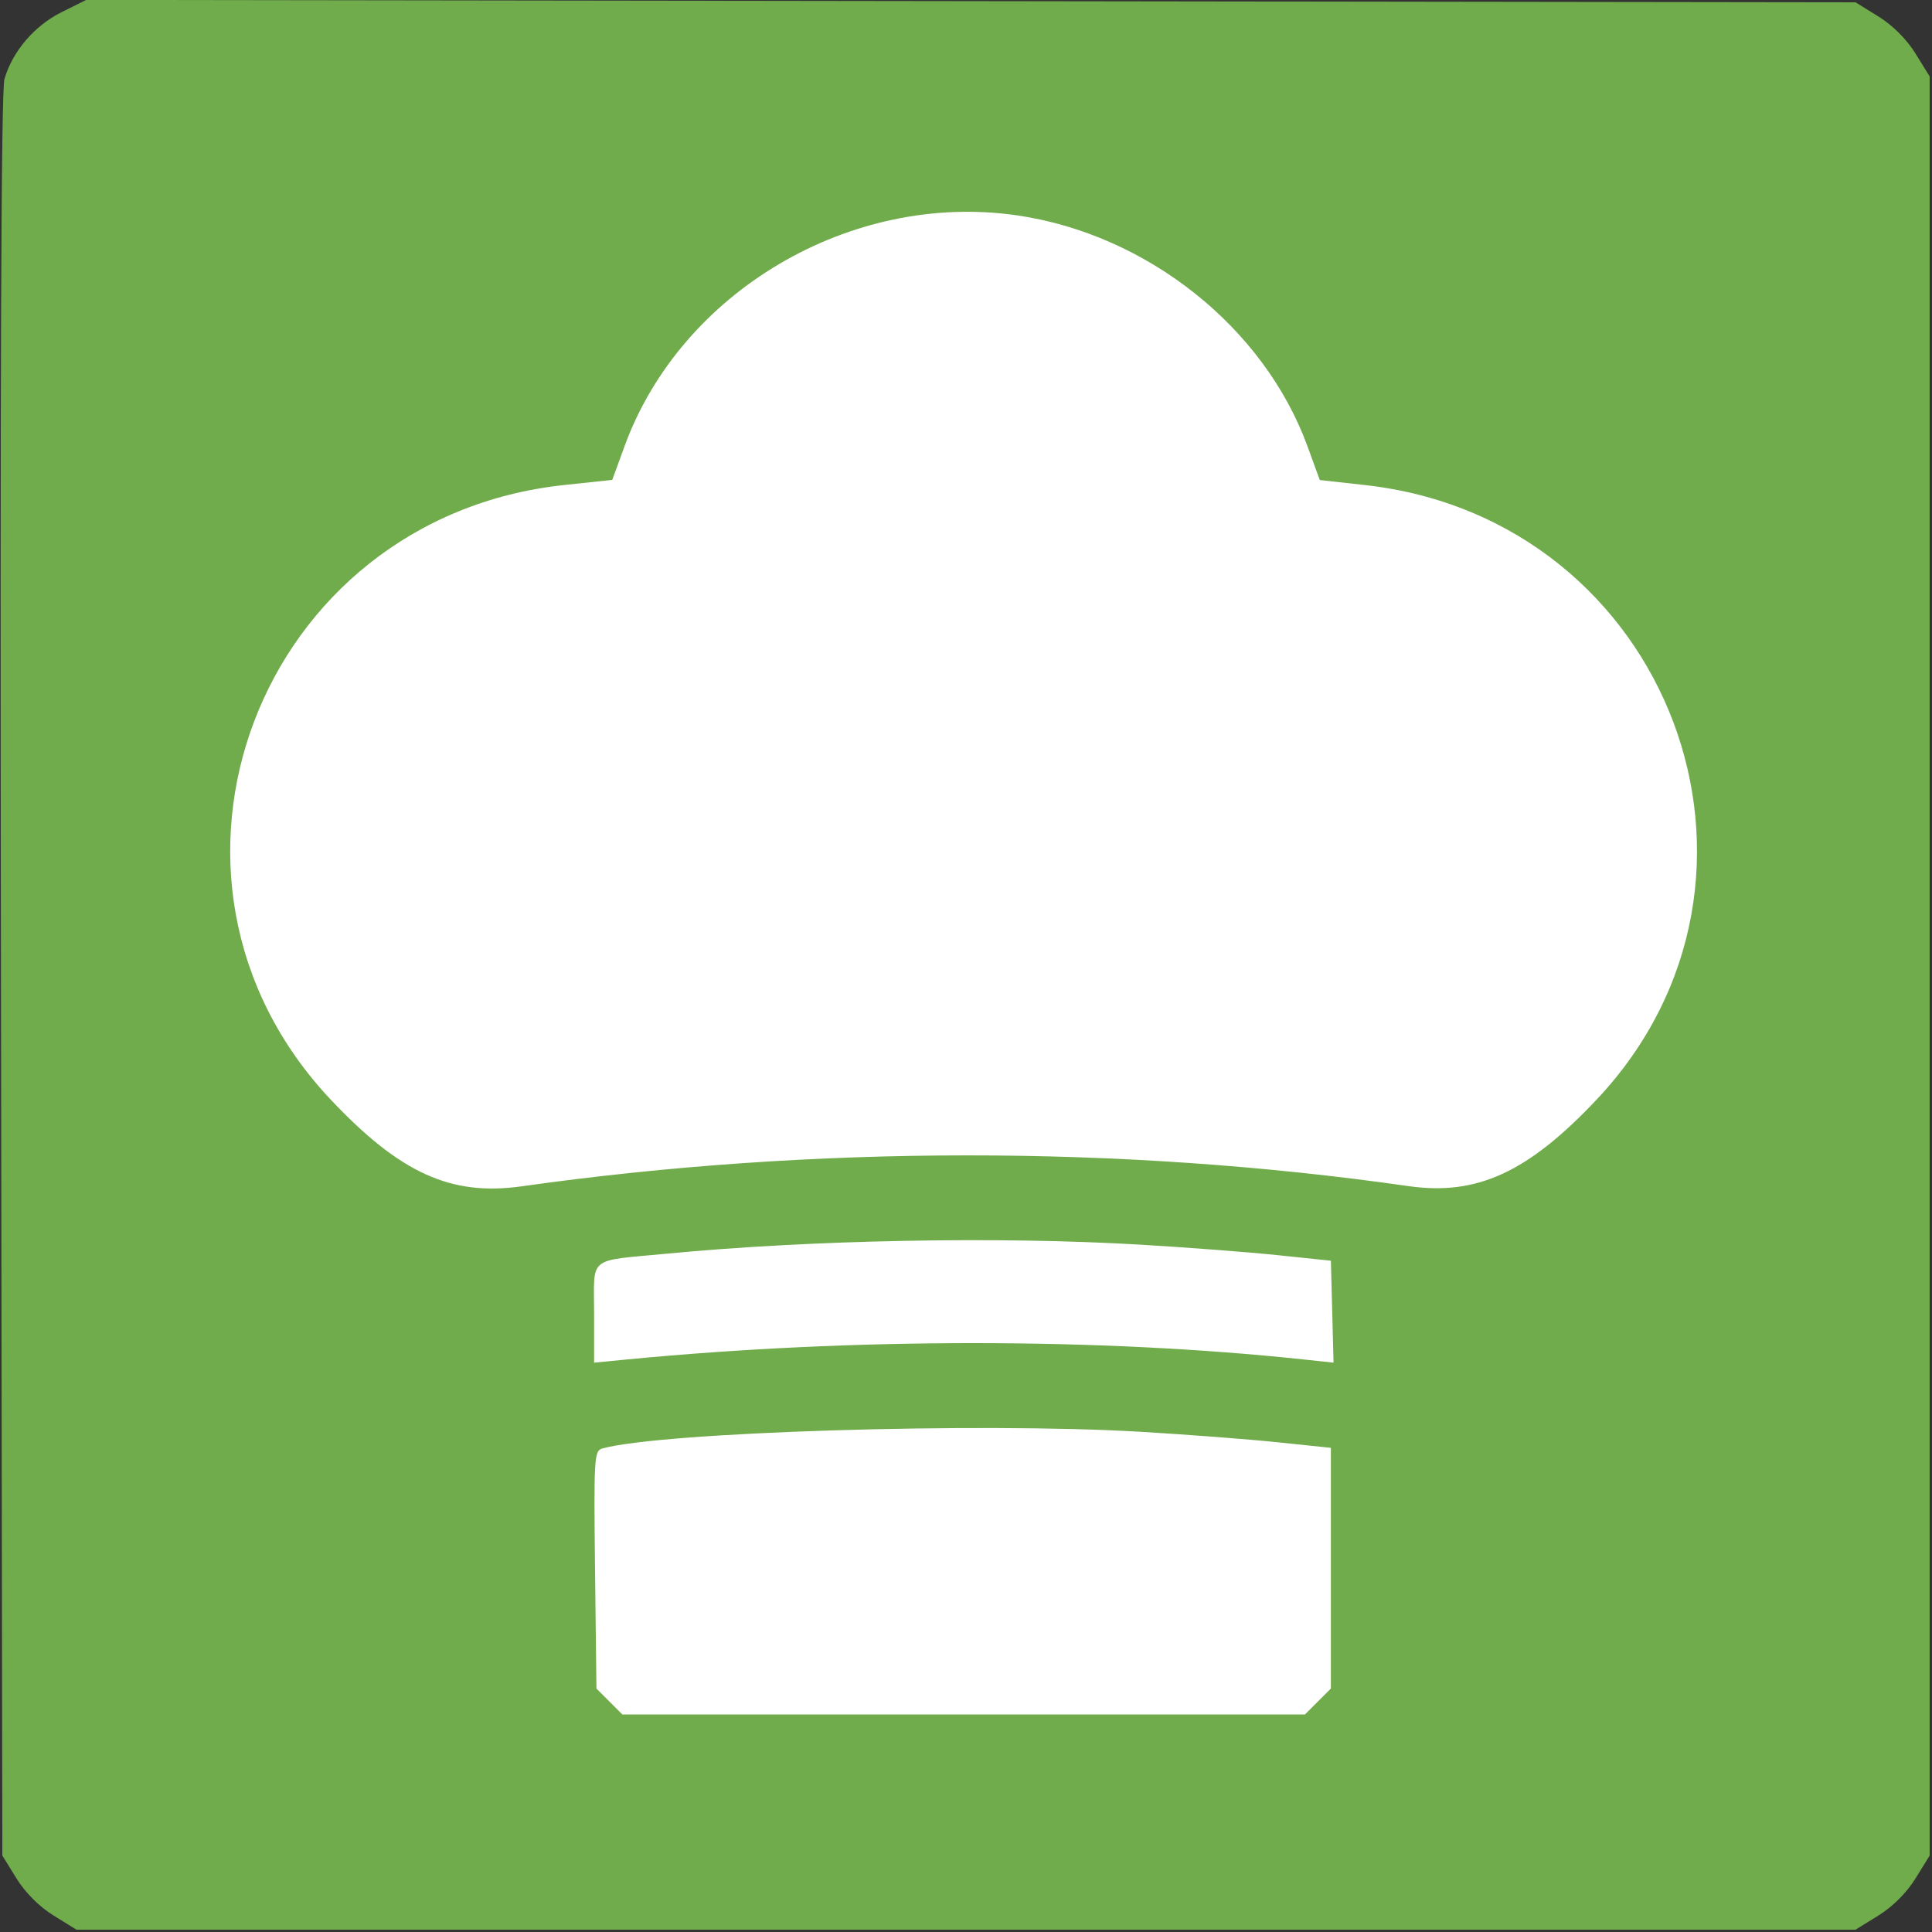
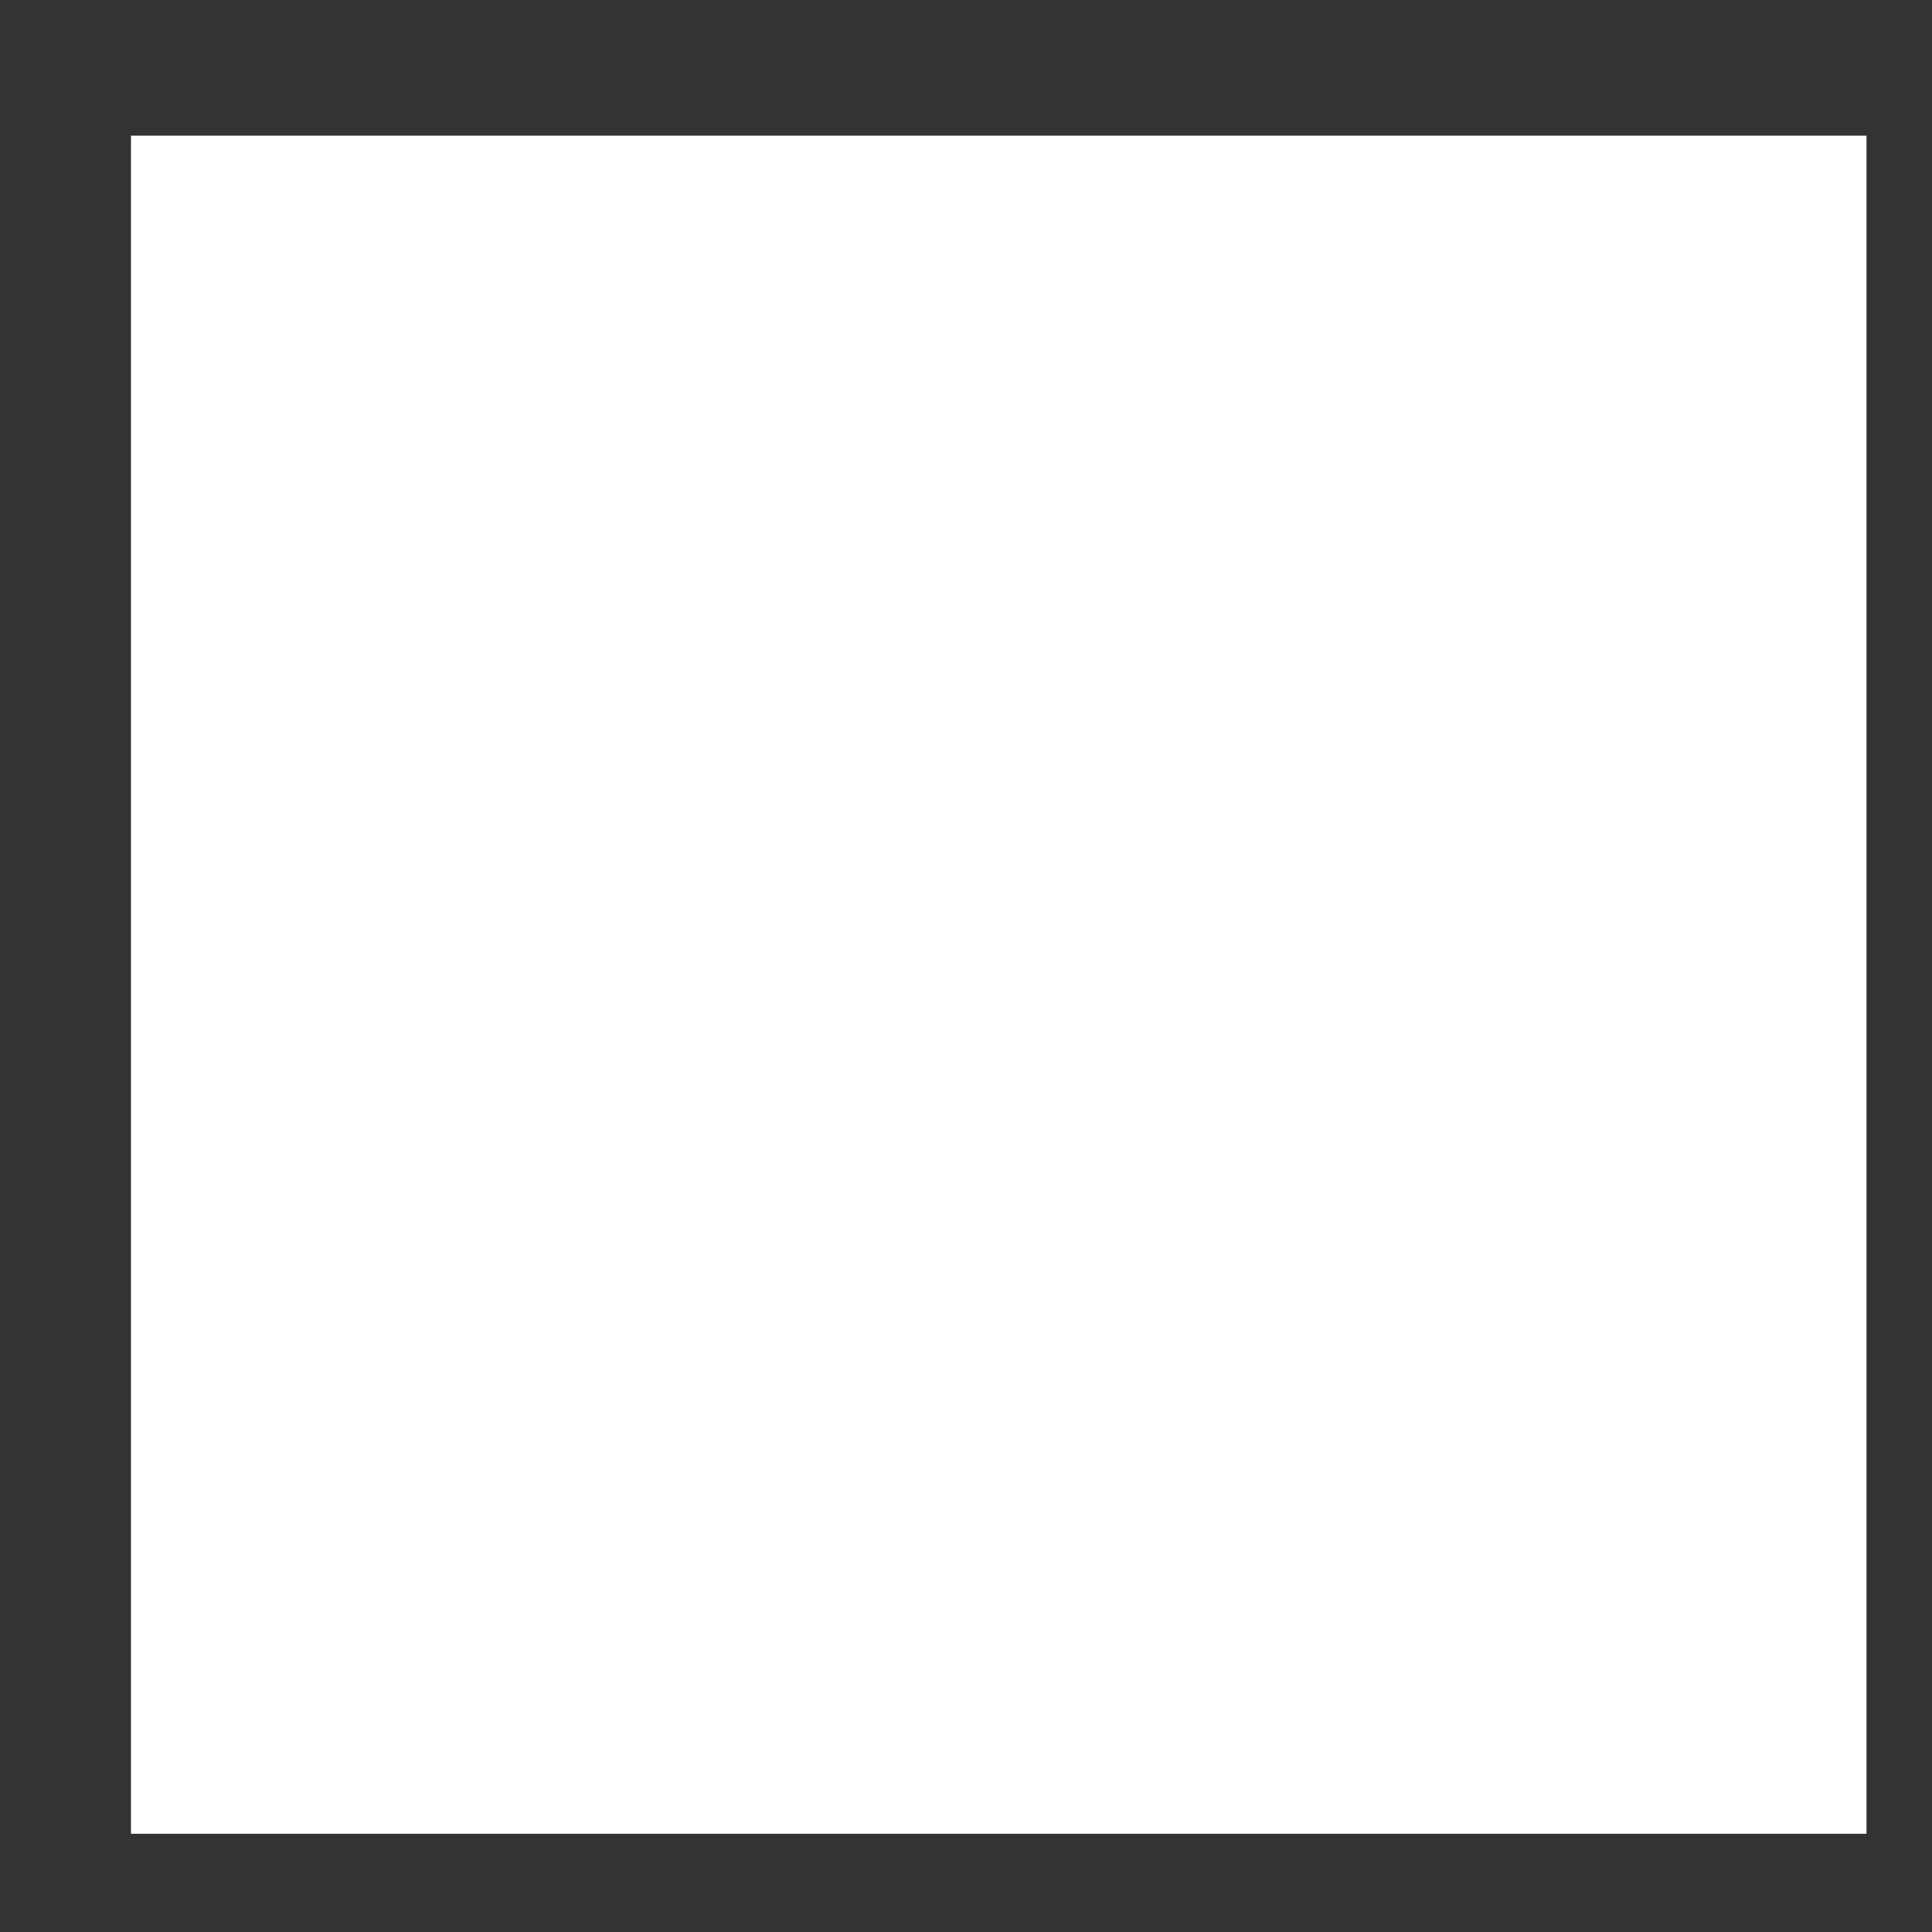
<svg xmlns="http://www.w3.org/2000/svg" id="svg" version="1.1" width="400" height="400" viewBox="0, 0, 400,400">
  <rect x="0" y="0" width="400" height="400" fill="#333333" stroke="none" />
  <g id="svgg">
    <path id="path0" d="M27.119 203.874 L 27.119 379.661 206.780 379.661 L 386.441 379.661 386.441 203.874 L 386.441 28.087 206.780 28.087 L 27.119 28.087 27.119 203.874 " stroke="none" fill="#fff" fill-rule="evenodd" />
-     <path id="path1" d="M12.707 2.545 C 7.110 5.334,2.567 10.664,0.918 16.379 C 0.237 18.737,0.006 78.435,0.200 202.013 L 0.484 384.171 3.415 388.912 C 5.232 391.851,8.149 394.768,11.088 396.585 L 15.829 399.516 200.000 399.516 L 384.171 399.516 388.912 396.585 C 391.851 394.768,394.768 391.851,396.585 388.912 L 399.516 384.171 399.516 200.000 L 399.516 15.829 396.585 11.088 C 394.768 8.149,391.851 5.232,388.912 3.415 L 384.171 0.484 201.008 0.235 L 17.844 -0.015 12.707 2.545 M210.515 44.582 C 237.460 48.477,261.708 67.747,270.705 92.414 L 273.247 99.385 282.628 100.430 C 345.733 107.461,373.749 181.880,330.536 227.687 C 316.337 242.740,305.758 247.600,291.608 245.572 C 232.306 237.075,168.406 237.089,107.990 245.615 C 93.372 247.678,82.846 242.900,68.495 227.687 C 25.107 181.694,53.449 107.156,116.893 100.407 L 126.763 99.357 129.300 92.401 C 140.994 60.338,176.184 39.619,210.515 44.582 M236.024 257.689 C 245.638 258.255,258.463 259.236,264.524 259.868 L 275.545 261.017 275.821 271.570 L 276.097 282.123 270.010 281.473 C 227.782 276.960,176.679 276.949,130.024 281.442 L 123.002 282.118 123.002 271.875 C 123.002 259.896,121.477 261.147,138.015 259.562 C 167.858 256.701,206.672 255.959,236.024 257.689 M236.024 296.430 C 245.638 296.996,258.463 297.977,264.524 298.609 L 275.545 299.758 275.545 324.677 L 275.545 349.595 272.859 352.279 L 270.174 354.964 199.516 354.964 L 128.858 354.964 126.172 352.280 L 123.487 349.596 123.198 324.999 C 122.929 302.014,123.024 300.370,124.651 299.909 C 136.684 296.505,202.437 294.450,236.024 296.430 " stroke="none" fill="#71ac4c" fill-rule="evenodd" />
  </g>
</svg>